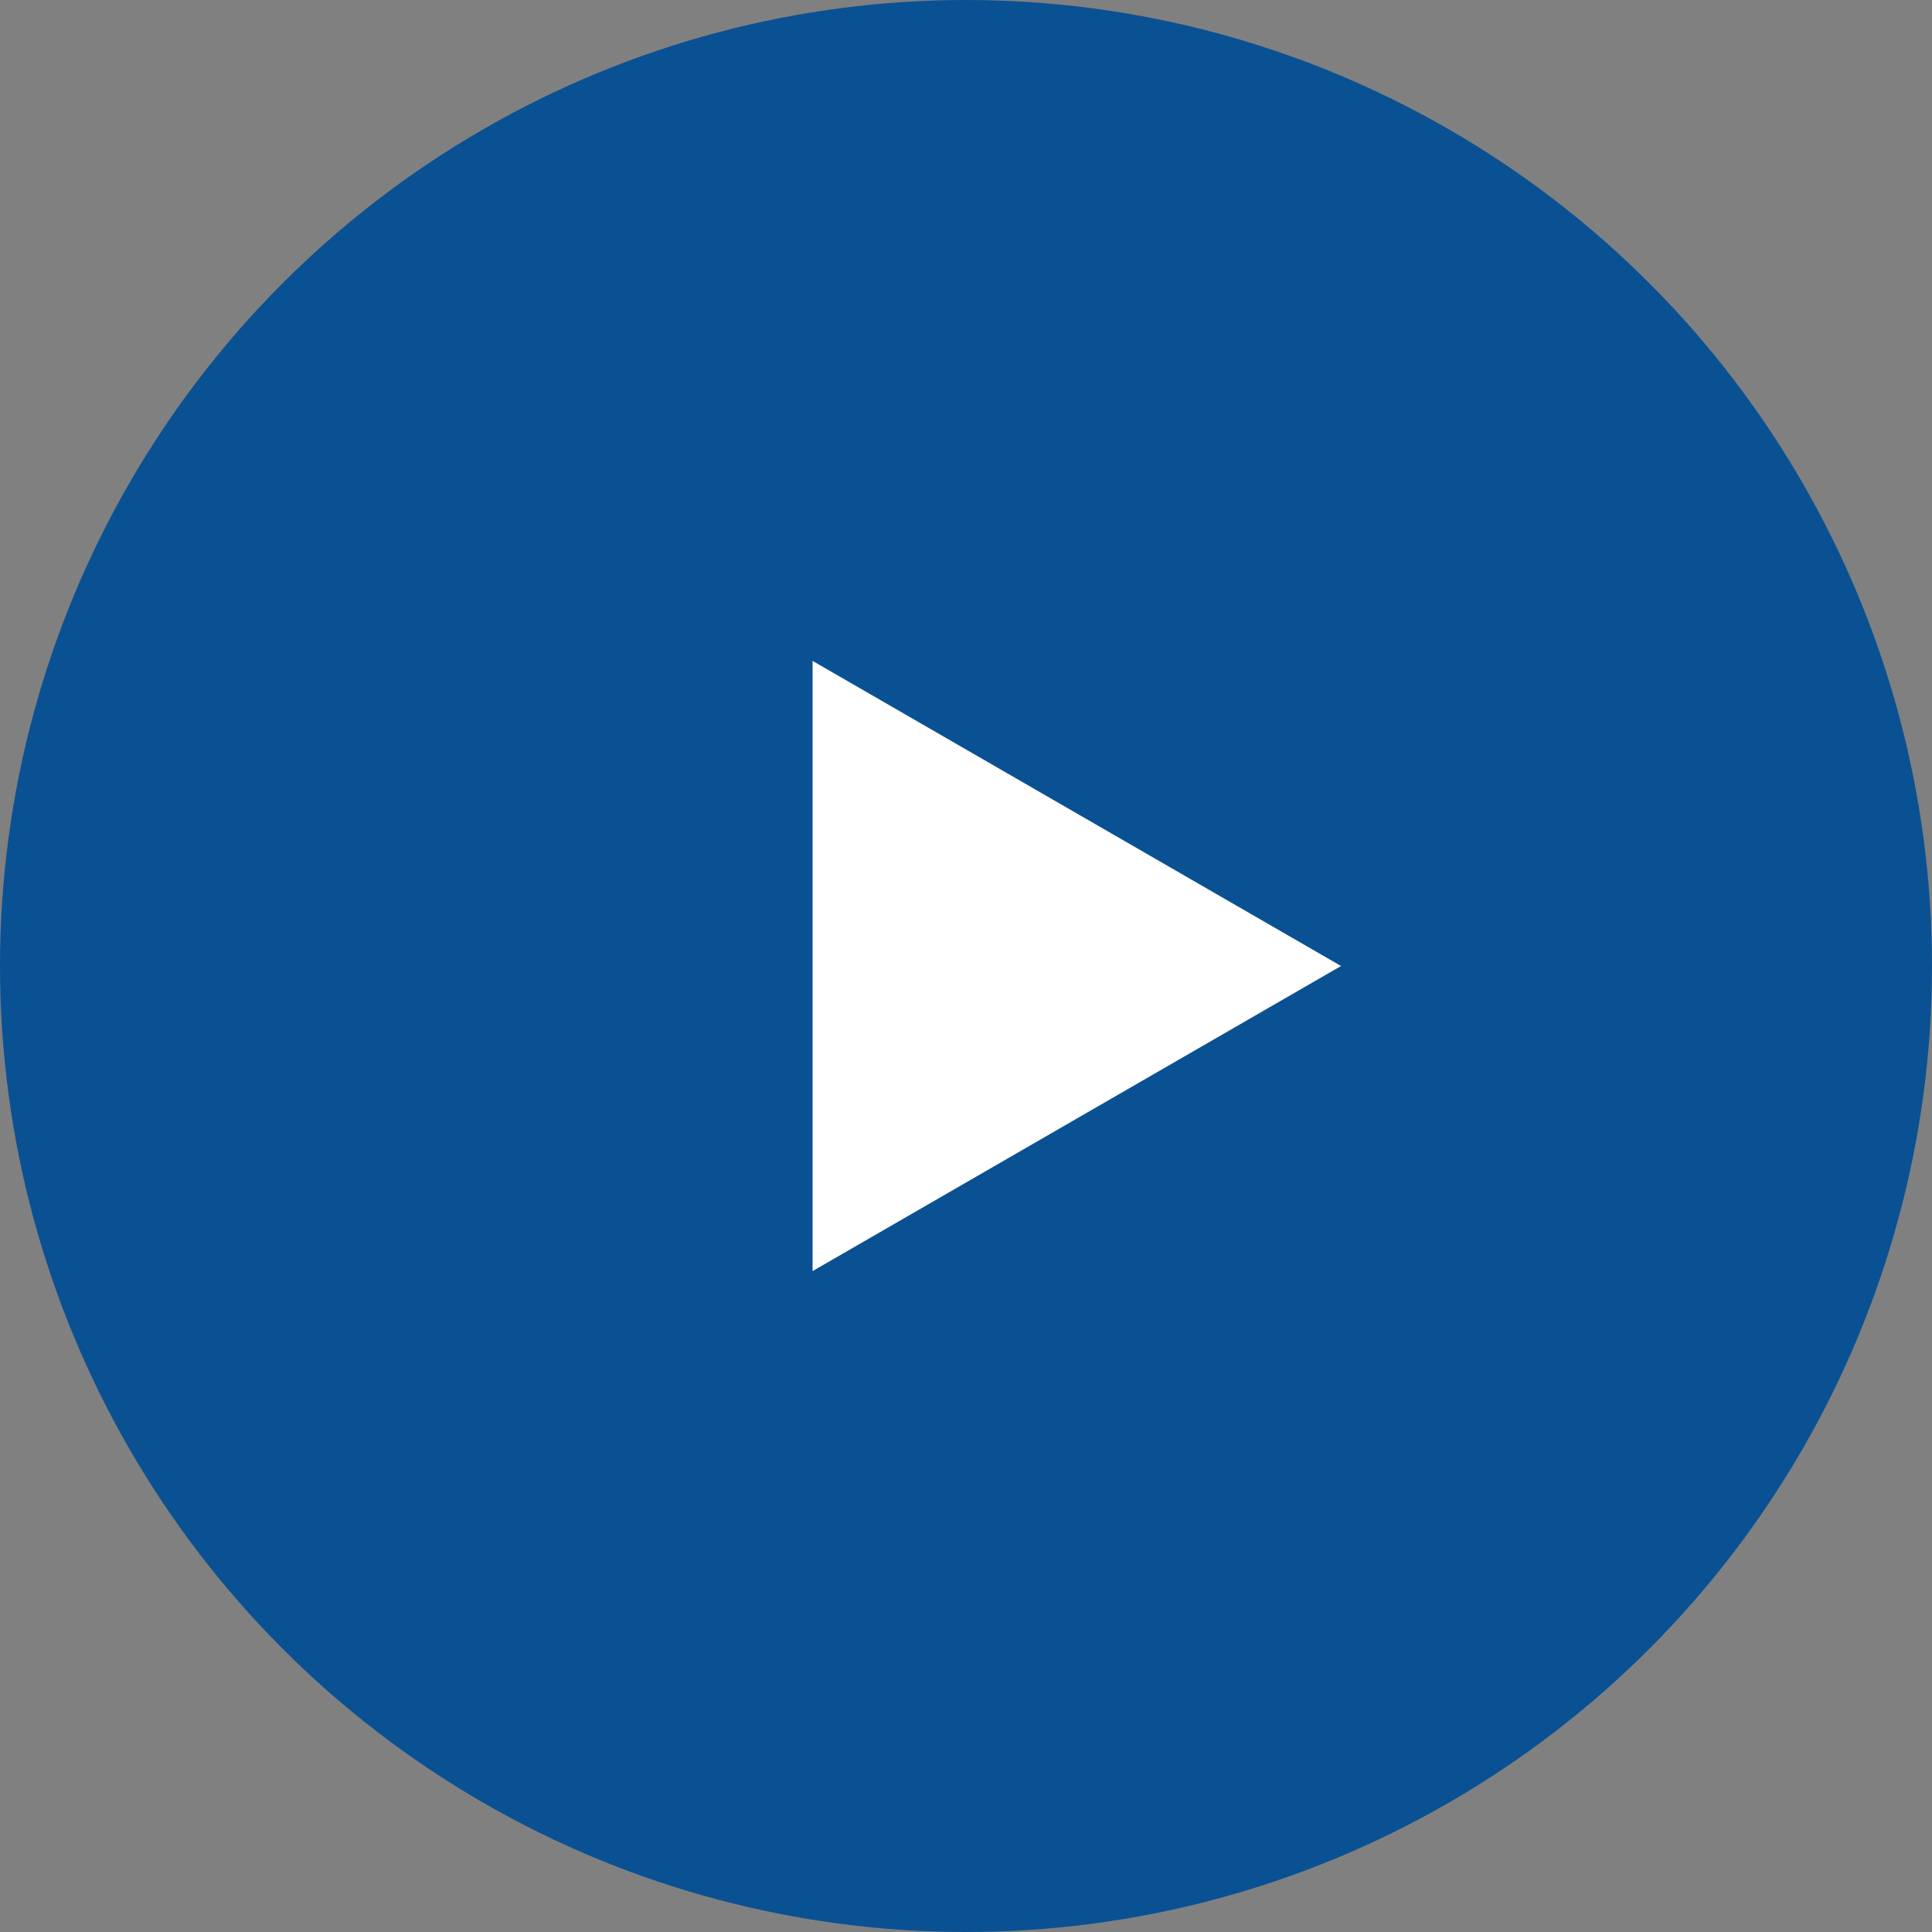
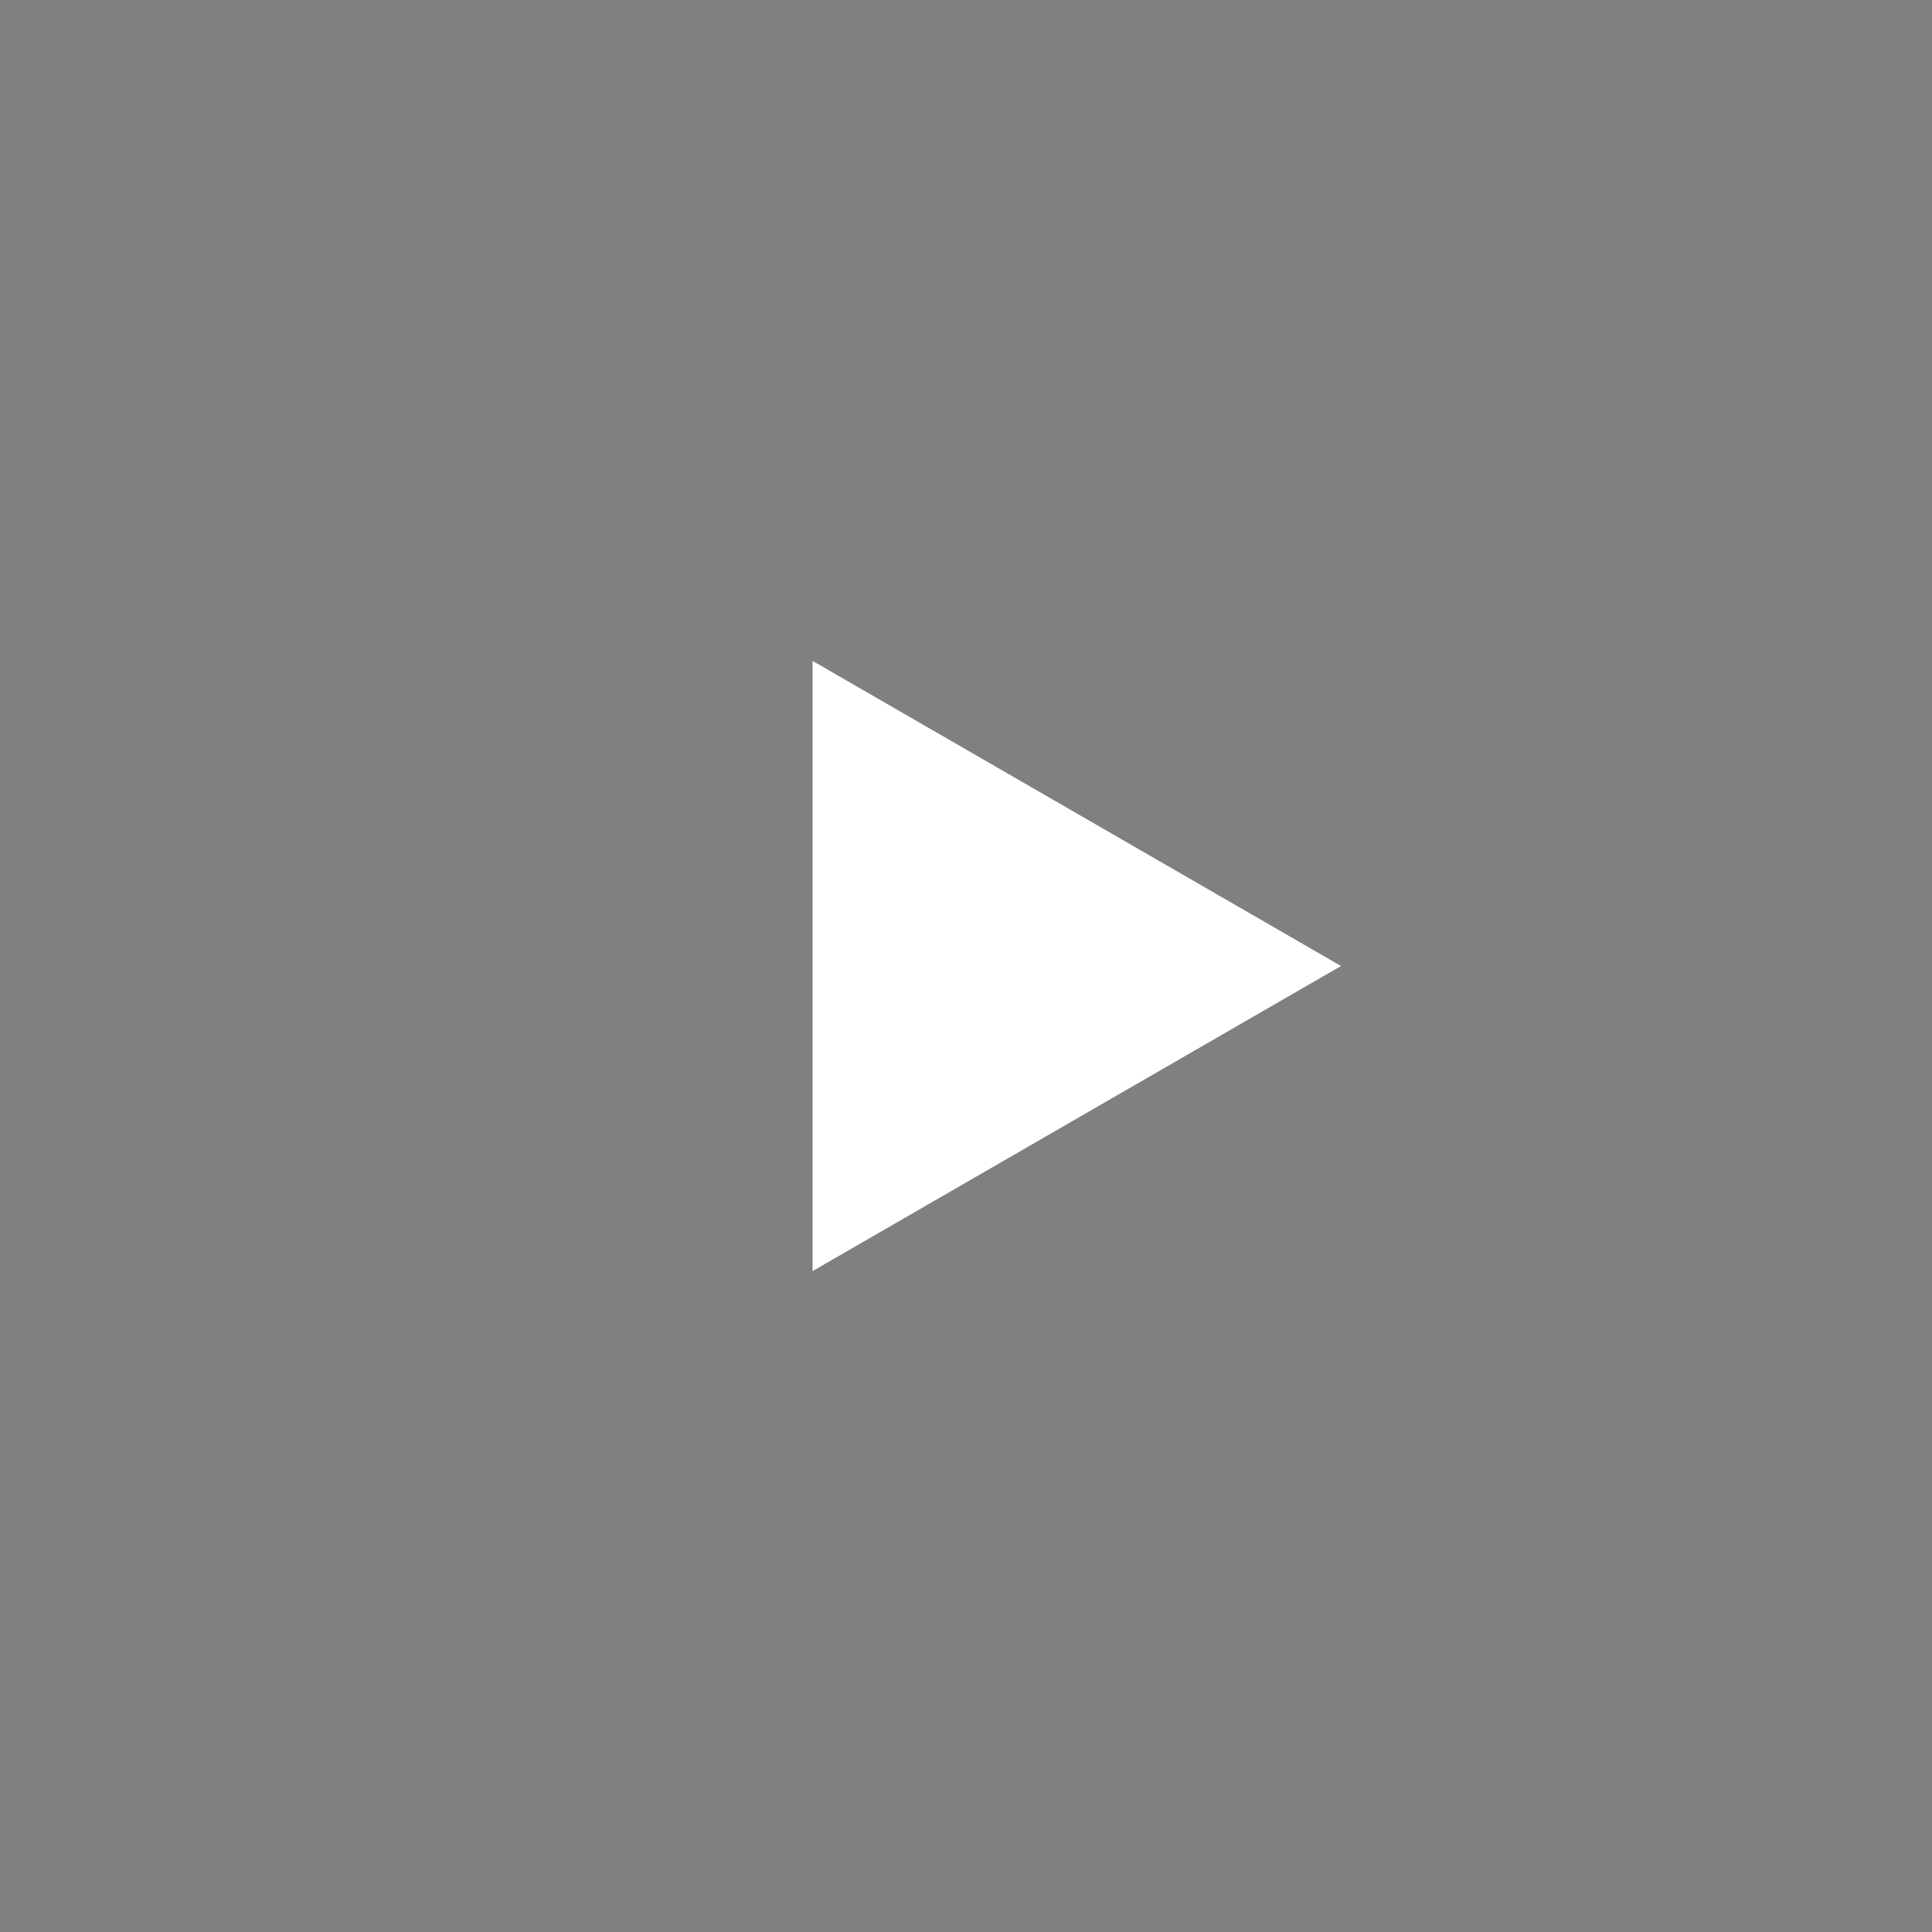
<svg xmlns="http://www.w3.org/2000/svg" width="85" height="85" viewBox="0 0 85 85" fill="none">
  <rect x="0" y="0" width="85" height="85" fill="#808080" stroke="none" />
-   <circle cx="42.5" cy="42.5" r="42.5" fill="#0A5193" />
-   <path d="M59 42.5L35.75 55.923L35.75 29.077L59 42.5Z" fill="white" />
+   <path d="M59 42.5L35.75 55.923L35.75 29.077L59 42.5" fill="white" />
</svg>